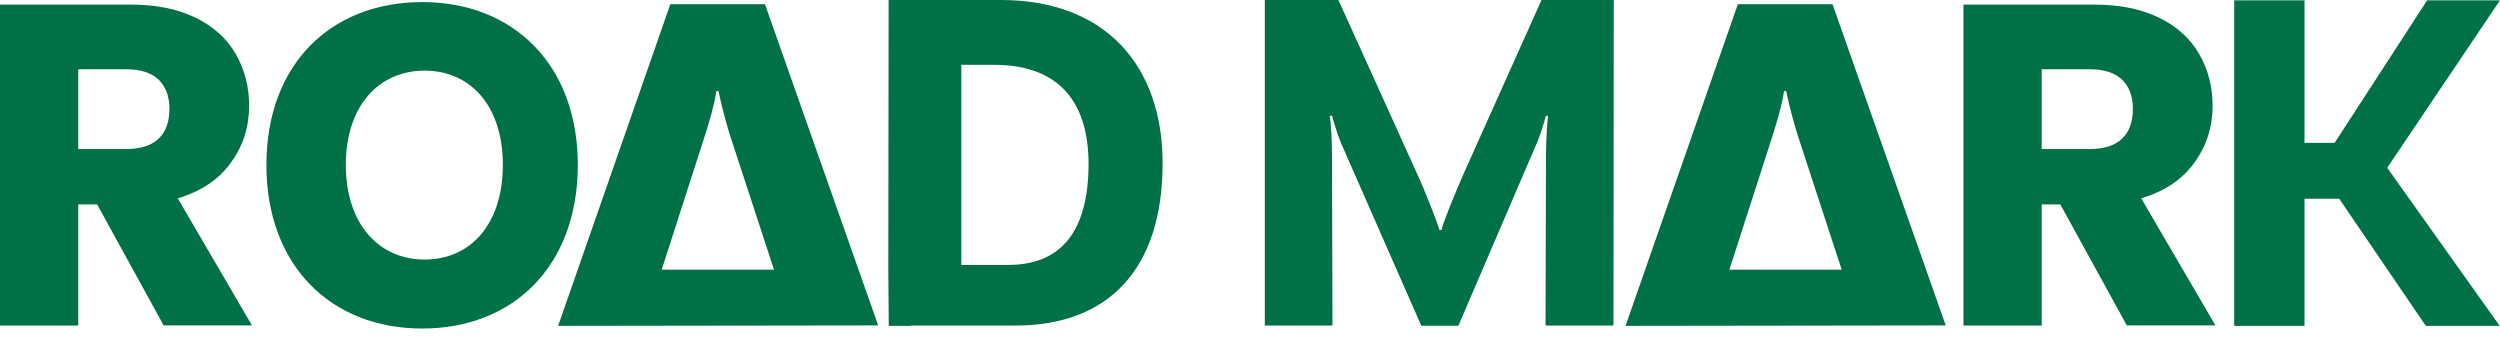
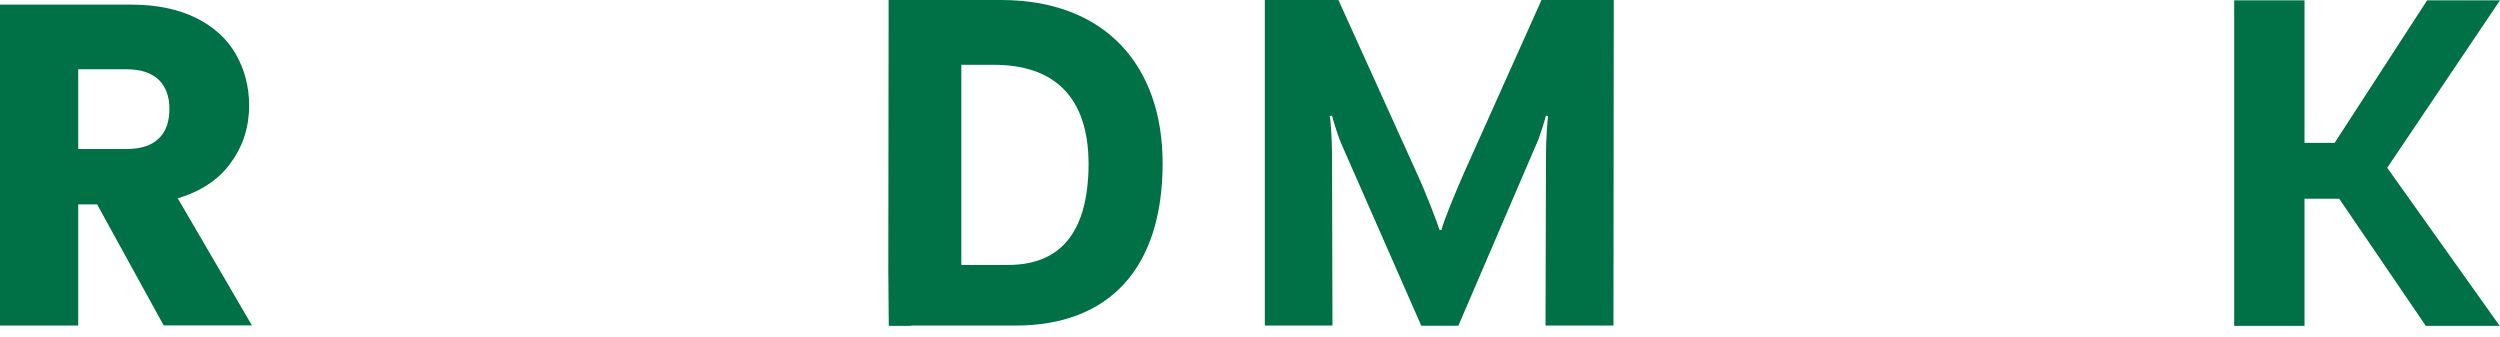
<svg xmlns="http://www.w3.org/2000/svg" width="208" height="28" viewBox="0 0 208 28" fill="none">
-   <path d="M48.074 13.723C48.074 22.09 42.743 27.334 35.132 27.334C27.52 27.334 22.165 22.09 22.165 13.723C22.165 5.355 27.52 0.174 35.132 0.174C42.743 0.174 48.074 5.417 48.074 13.723ZM41.838 13.723C41.838 8.789 39.123 5.876 35.33 5.876C31.537 5.876 28.772 8.789 28.772 13.723C28.772 18.657 31.537 21.595 35.33 21.595C39.123 21.595 41.838 18.681 41.838 13.723Z" fill="#007046" />
-   <path d="M46.437 27.111L55.772 0.347H63.644L73.065 27.074L46.425 27.111H46.437ZM64.4 22.45L60.879 11.69C60.495 10.549 60.061 8.95 59.776 7.574H59.602C59.392 8.95 58.896 10.525 58.499 11.739L55.053 22.438H64.387V22.462L64.4 22.45Z" fill="#007046" />
  <path d="M134.278 27.086H128.588L128.626 12.867C128.626 11.64 128.749 9.917 128.799 9.657L128.626 9.62C128.539 9.942 128.105 11.454 127.758 12.149L121.336 27.099H118.25L111.605 11.975C111.196 11.008 110.874 9.818 110.824 9.62L110.626 9.657C110.713 9.892 110.824 11.69 110.824 12.867L110.861 27.086H105.233V0H111.357L117.89 14.43C118.671 16.128 119.588 18.533 119.762 19.128H119.936C120.06 18.52 121.039 16.128 121.807 14.38L128.254 0H134.266L134.241 27.086H134.278Z" fill="#007046" />
  <path d="M194.624 16.537H191.736V27.111H185.885V0.025H191.736V11.888H194.24L201.938 0.025H208L198.616 13.959L207.975 27.111H201.827L194.624 16.537Z" fill="#007046" />
  <path d="M13.624 27.086L8.082 17.008H6.508V27.086H0V0.384H10.909C13.029 0.384 14.814 0.756 16.301 1.488C17.789 2.219 18.892 3.235 19.624 4.512C20.355 5.789 20.727 7.227 20.727 8.777C20.727 10.549 20.231 12.136 19.215 13.524C18.223 14.925 16.735 15.917 14.789 16.5L20.962 27.074H13.624V27.099V27.086ZM6.508 12.396H10.537C11.727 12.396 12.632 12.099 13.215 11.516C13.822 10.934 14.095 10.116 14.095 9.037C14.095 8.02 13.797 7.227 13.215 6.644C12.607 6.062 11.727 5.764 10.537 5.764H6.508V12.409V12.396Z" fill="#007046" />
-   <path d="M176.959 27.086L171.418 17.008H169.868V27.086H163.36V0.384H174.269C176.389 0.384 178.174 0.756 179.662 1.488C181.149 2.219 182.253 3.235 182.984 4.512C183.715 5.789 184.087 7.227 184.087 8.777C184.087 10.549 183.591 12.136 182.575 13.524C181.583 14.925 180.096 15.917 178.149 16.5L184.323 27.074H176.972V27.099L176.959 27.086ZM169.868 12.396H173.897C175.087 12.396 175.992 12.099 176.575 11.516C177.182 10.934 177.455 10.116 177.455 9.037C177.455 8.02 177.158 7.227 176.575 6.644C175.968 6.062 175.087 5.764 173.897 5.764H169.868V12.409V12.396Z" fill="#007046" />
-   <path d="M135.245 27.111L144.592 0.347H152.464L161.885 27.074L135.245 27.111ZM153.232 22.45L149.712 11.69C149.327 10.549 148.894 8.95 148.608 7.574H148.435C148.224 8.95 147.728 10.525 147.332 11.739L143.885 22.438H153.22V22.462L153.232 22.45Z" fill="#007046" />
  <path d="M75.804 27.086H84.494C92.217 27.086 96.73 22.388 96.73 13.586C96.73 5.504 92.007 0 83.267 0H73.933L73.908 22.561L73.945 27.111H75.804V27.086ZM83.887 22.041H79.982V5.392H82.697C87.717 5.392 90.569 8.07 90.569 13.673C90.544 19.673 87.941 22.041 83.887 22.041Z" fill="#007046" />
</svg>